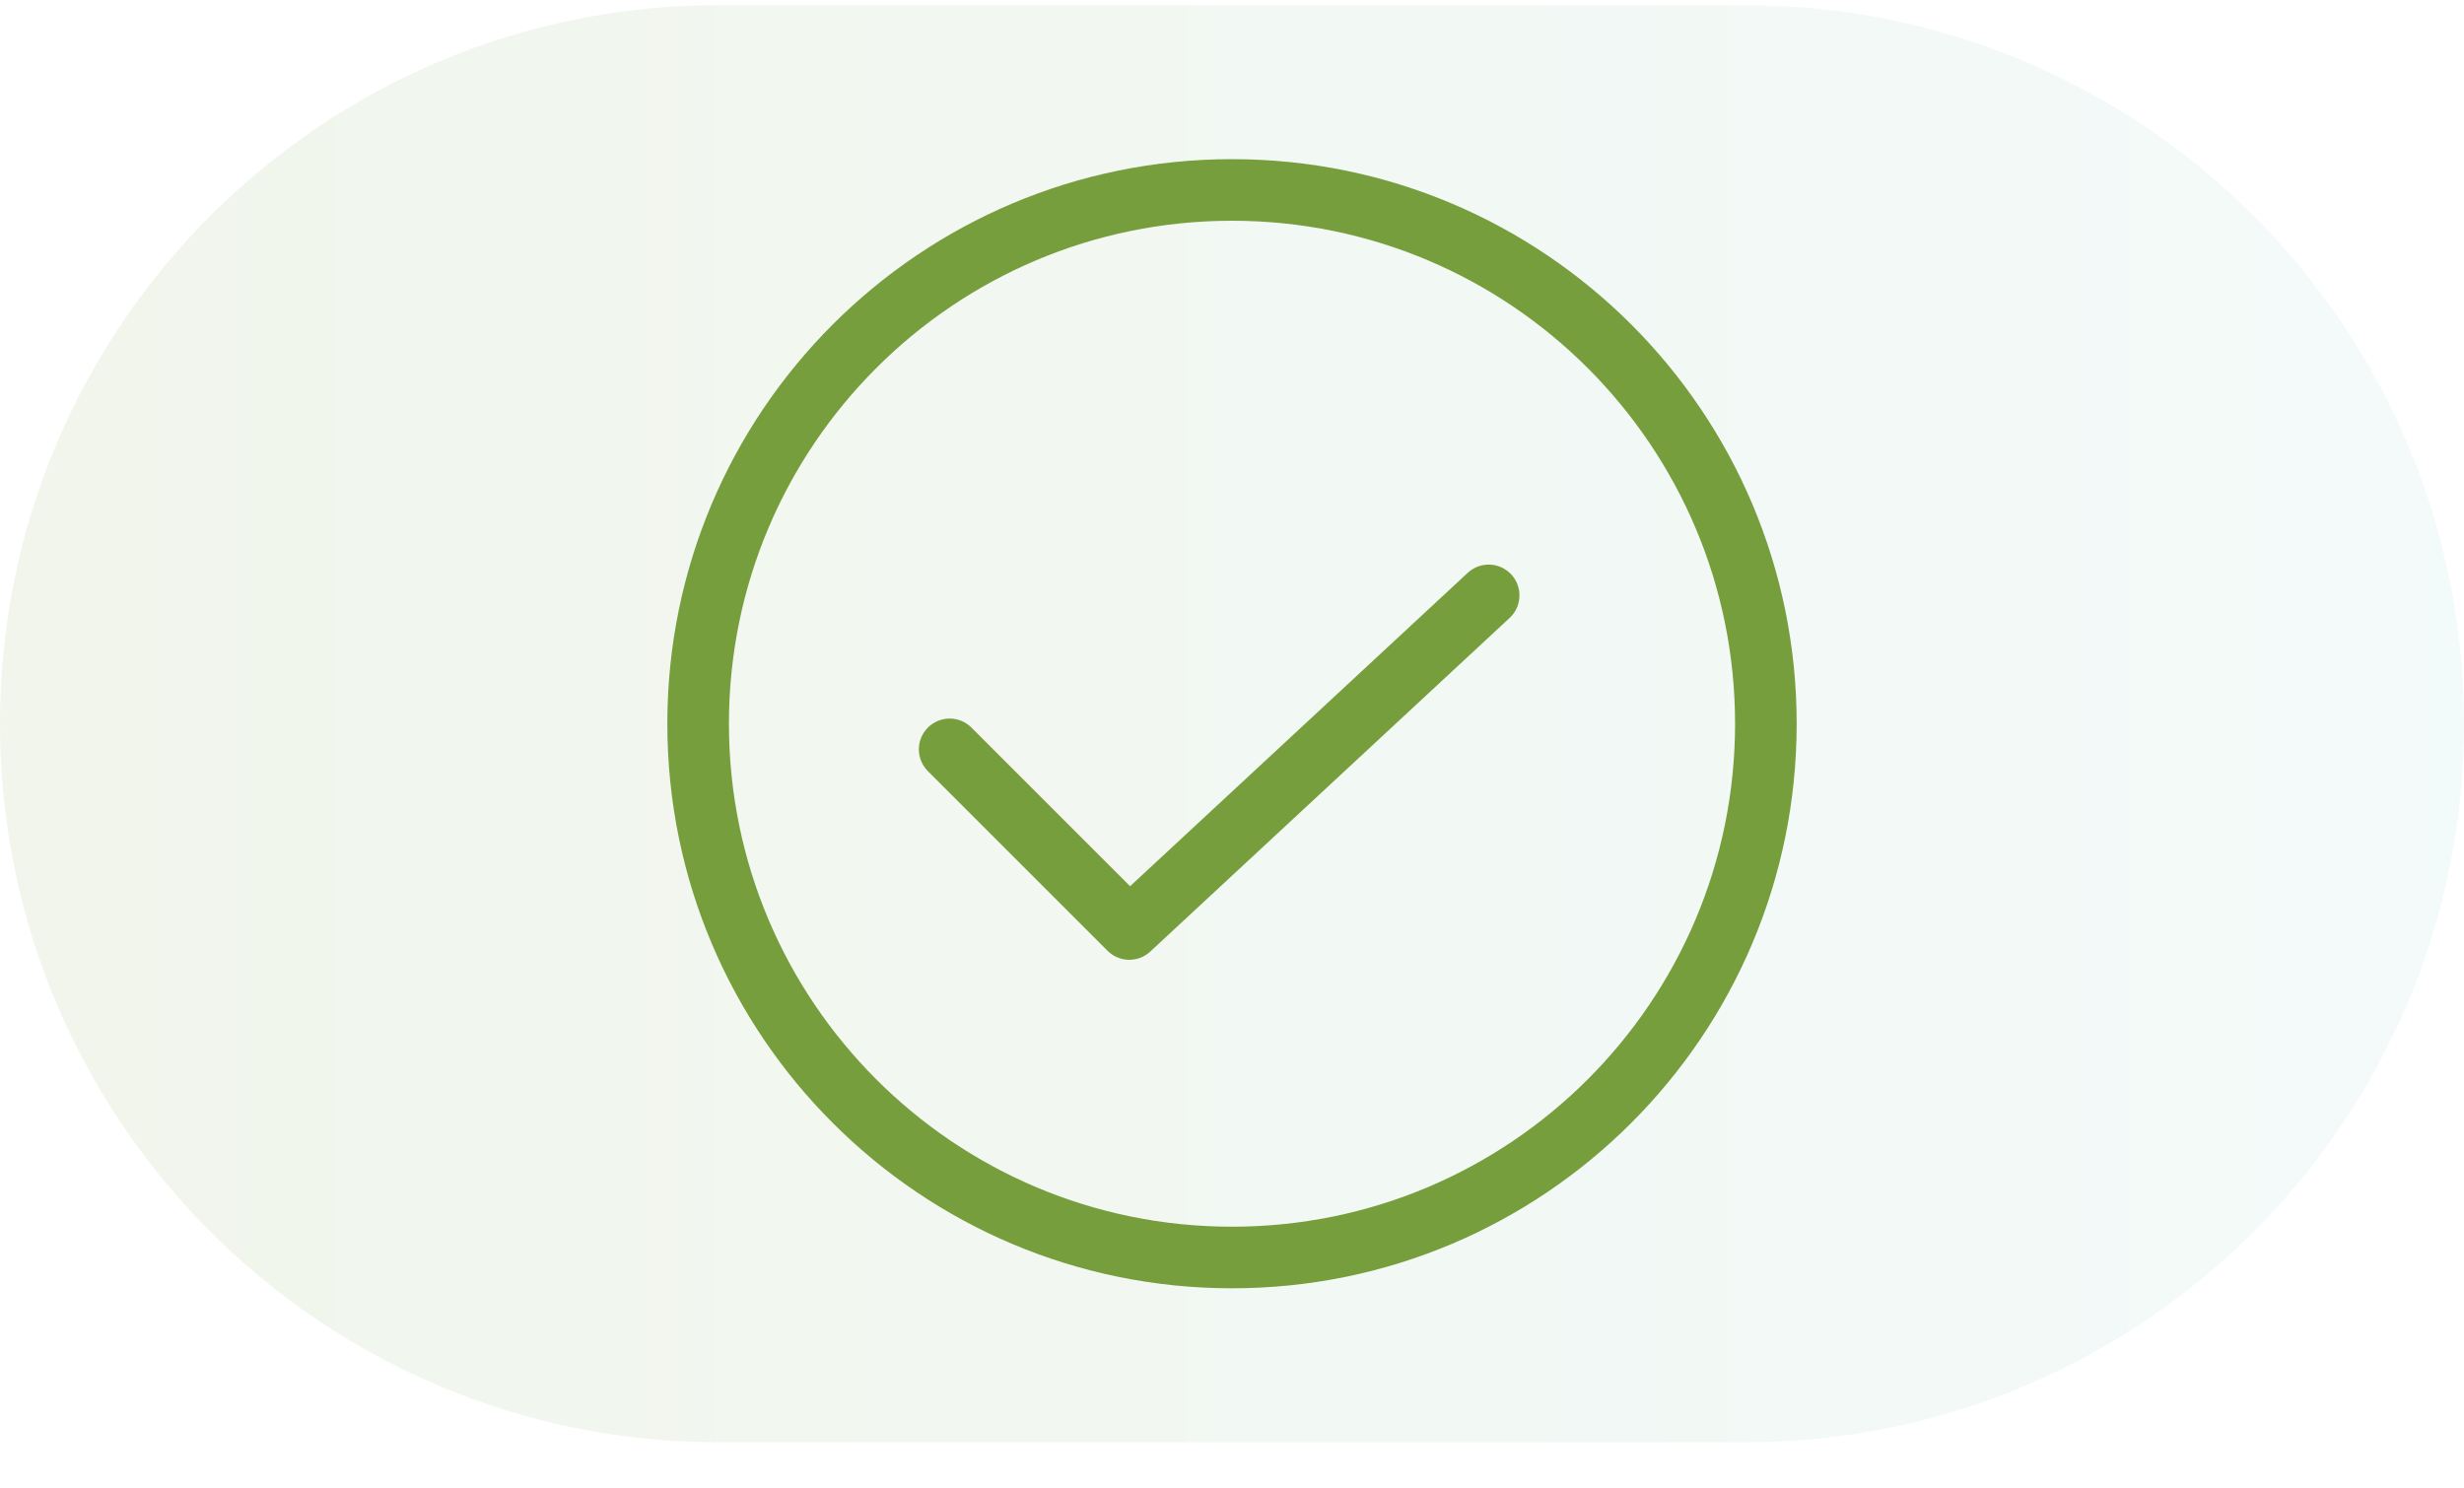
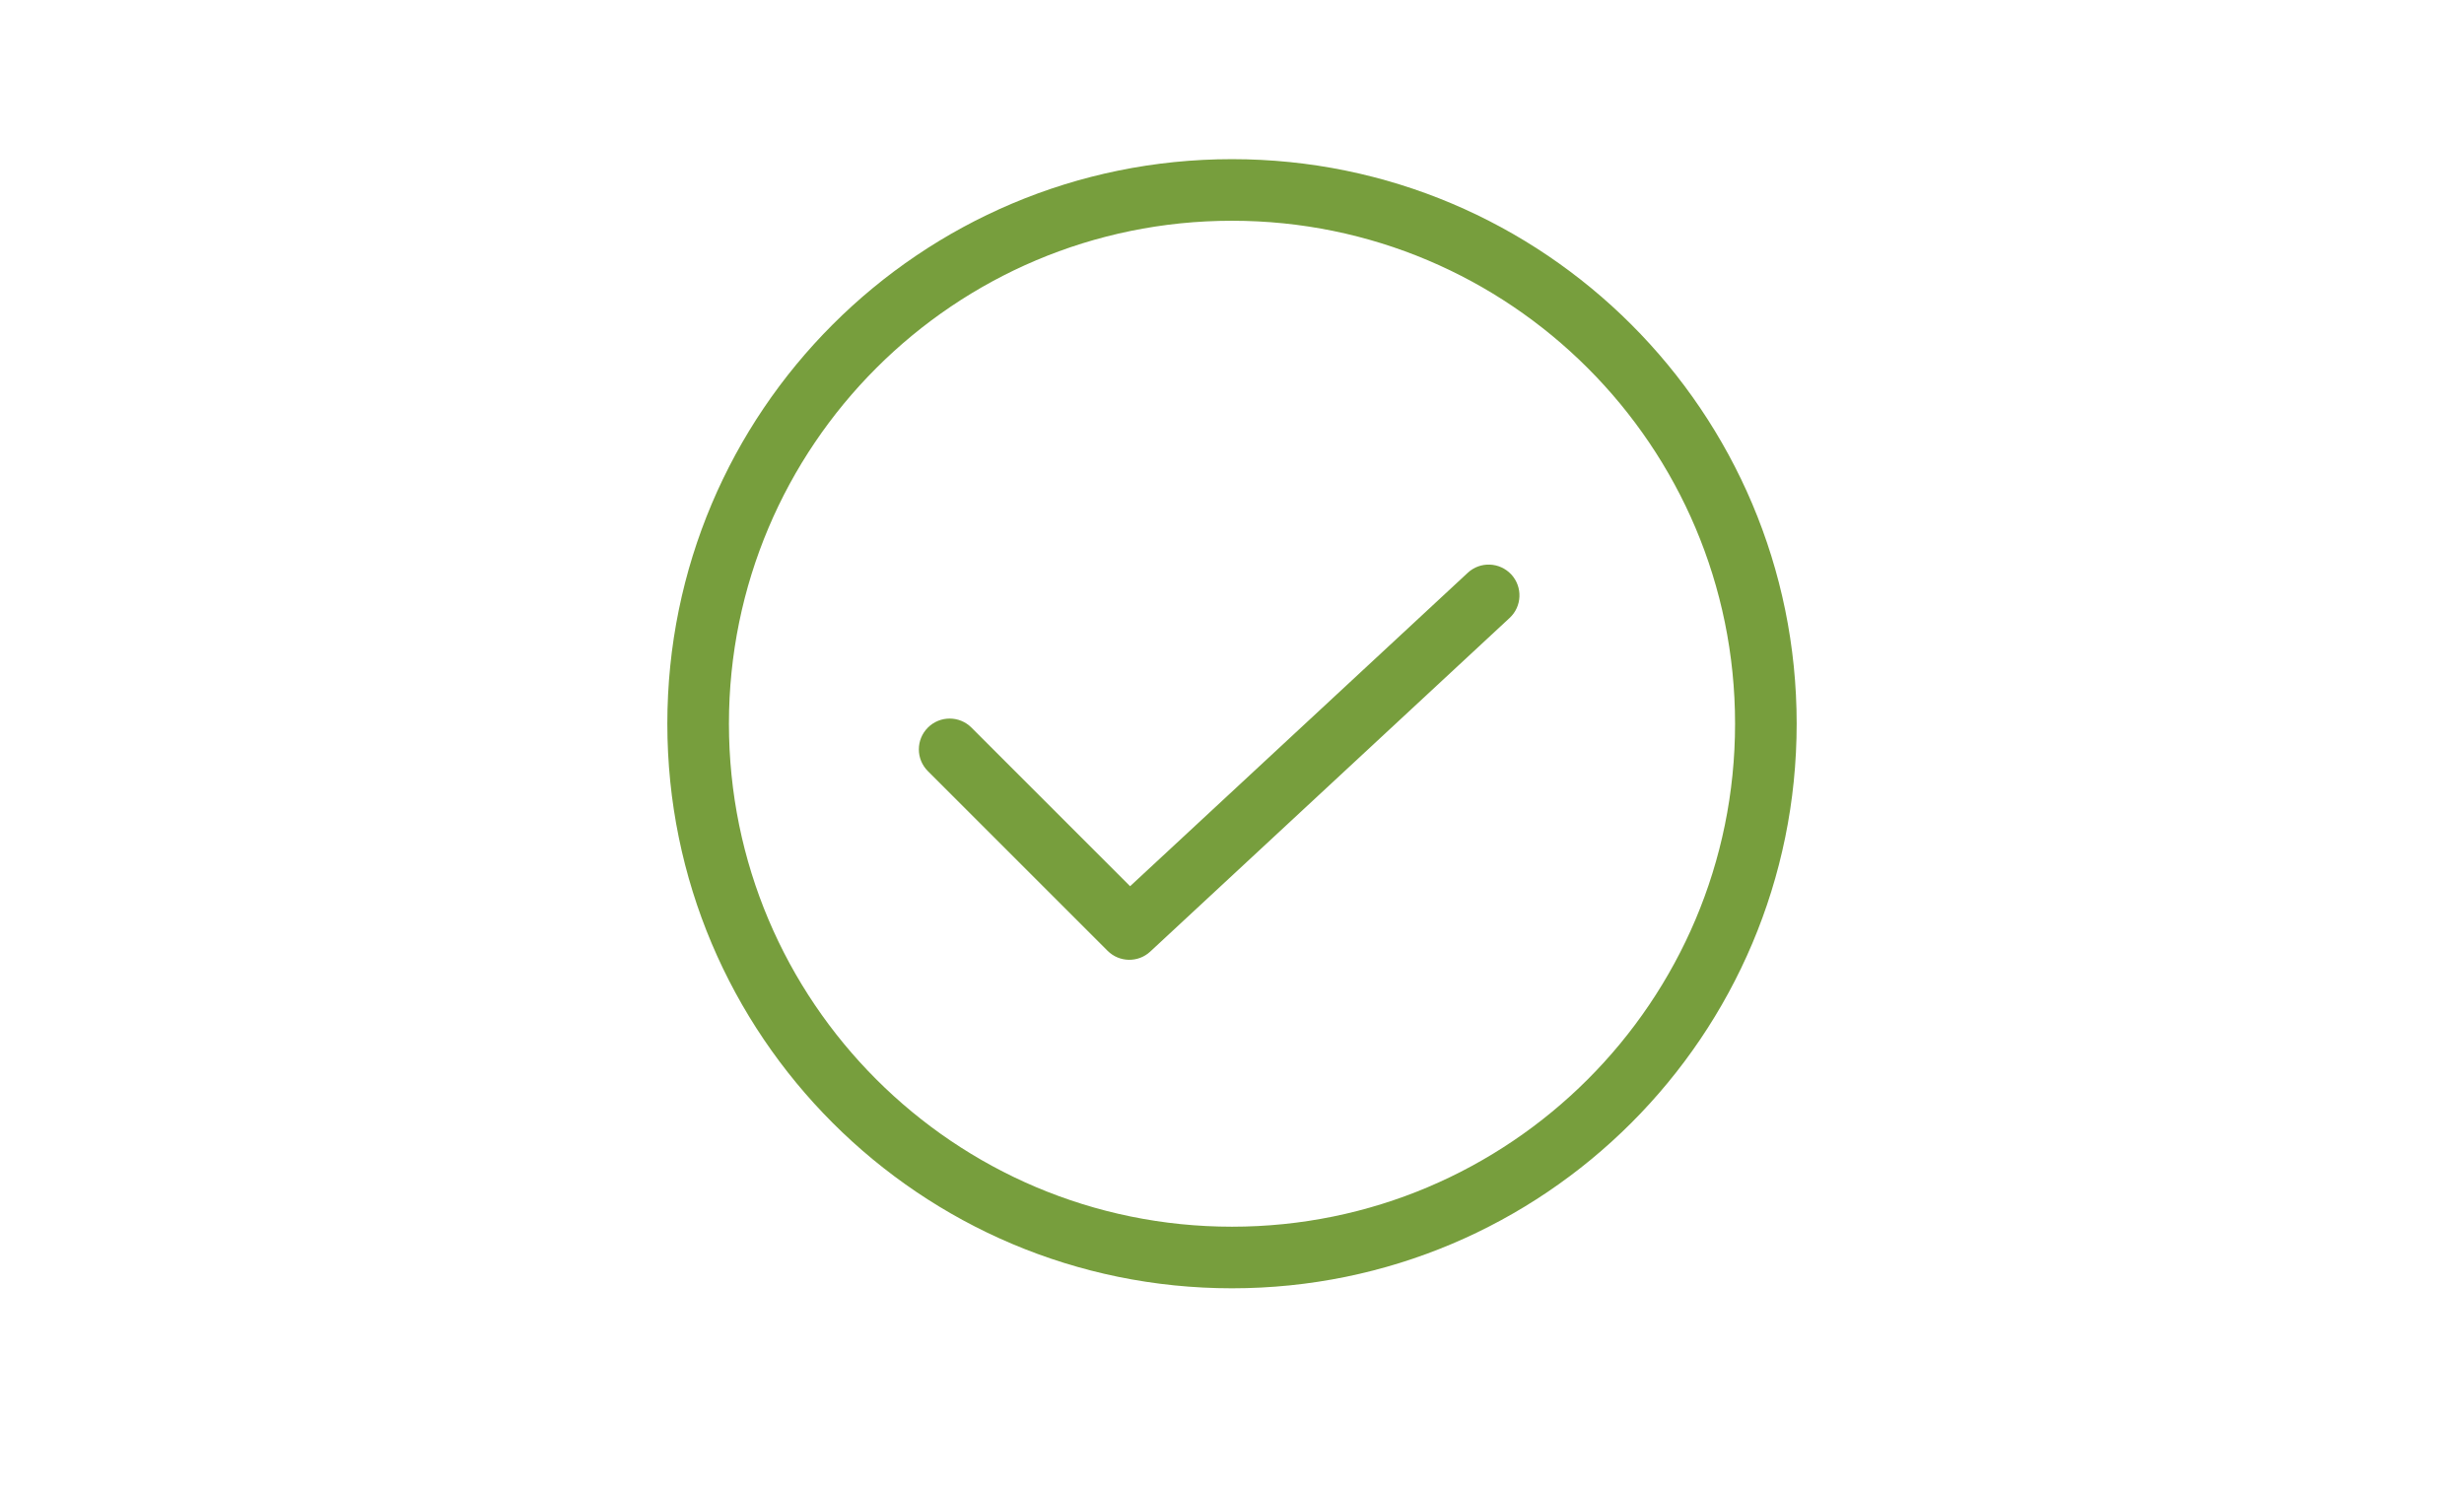
<svg xmlns="http://www.w3.org/2000/svg" width="48" height="29" viewBox="0 0 48 29" fill="none">
-   <path d="M0 14.101C0 6.369 6.268 0.101 14 0.101H34C41.732 0.101 48 6.369 48 14.101V14.101C48 21.833 41.732 28.101 34 28.101H14C6.268 28.101 0 21.833 0 14.101V14.101Z" fill="url(#paint0_linear_10431_3324)" fill-opacity="0.1" />
  <path fill-rule="evenodd" clip-rule="evenodd" d="M33.8 14.101C33.8 19.513 29.412 23.901 24 23.901C18.588 23.901 14.2 19.513 14.2 14.101C14.2 8.688 18.588 4.301 24 4.301C29.412 4.301 33.8 8.688 33.8 14.101ZM35 14.101C35 20.176 30.075 25.101 24 25.101C17.925 25.101 13 20.176 13 14.101C13 8.025 17.925 3.101 24 3.101C30.075 3.101 35 8.025 35 14.101ZM29.408 12.04C29.651 11.815 29.665 11.435 29.44 11.192C29.214 10.95 28.834 10.935 28.592 11.161L22.015 17.267L18.924 14.176C18.69 13.942 18.31 13.942 18.076 14.176C17.841 14.411 17.841 14.791 18.076 15.025L21.576 18.525C21.804 18.753 22.172 18.76 22.408 18.54L29.408 12.04Z" fill="#779E3D" />
  <defs>
    <linearGradient id="paint0_linear_10431_3324" x1="-1.636" y1="28.101" x2="50.636" y2="28.101" gradientUnits="userSpaceOnUse">
      <stop stop-color="#779E3D" />
      <stop offset="1" stop-color="#8DD7D7" />
    </linearGradient>
  </defs>
</svg>